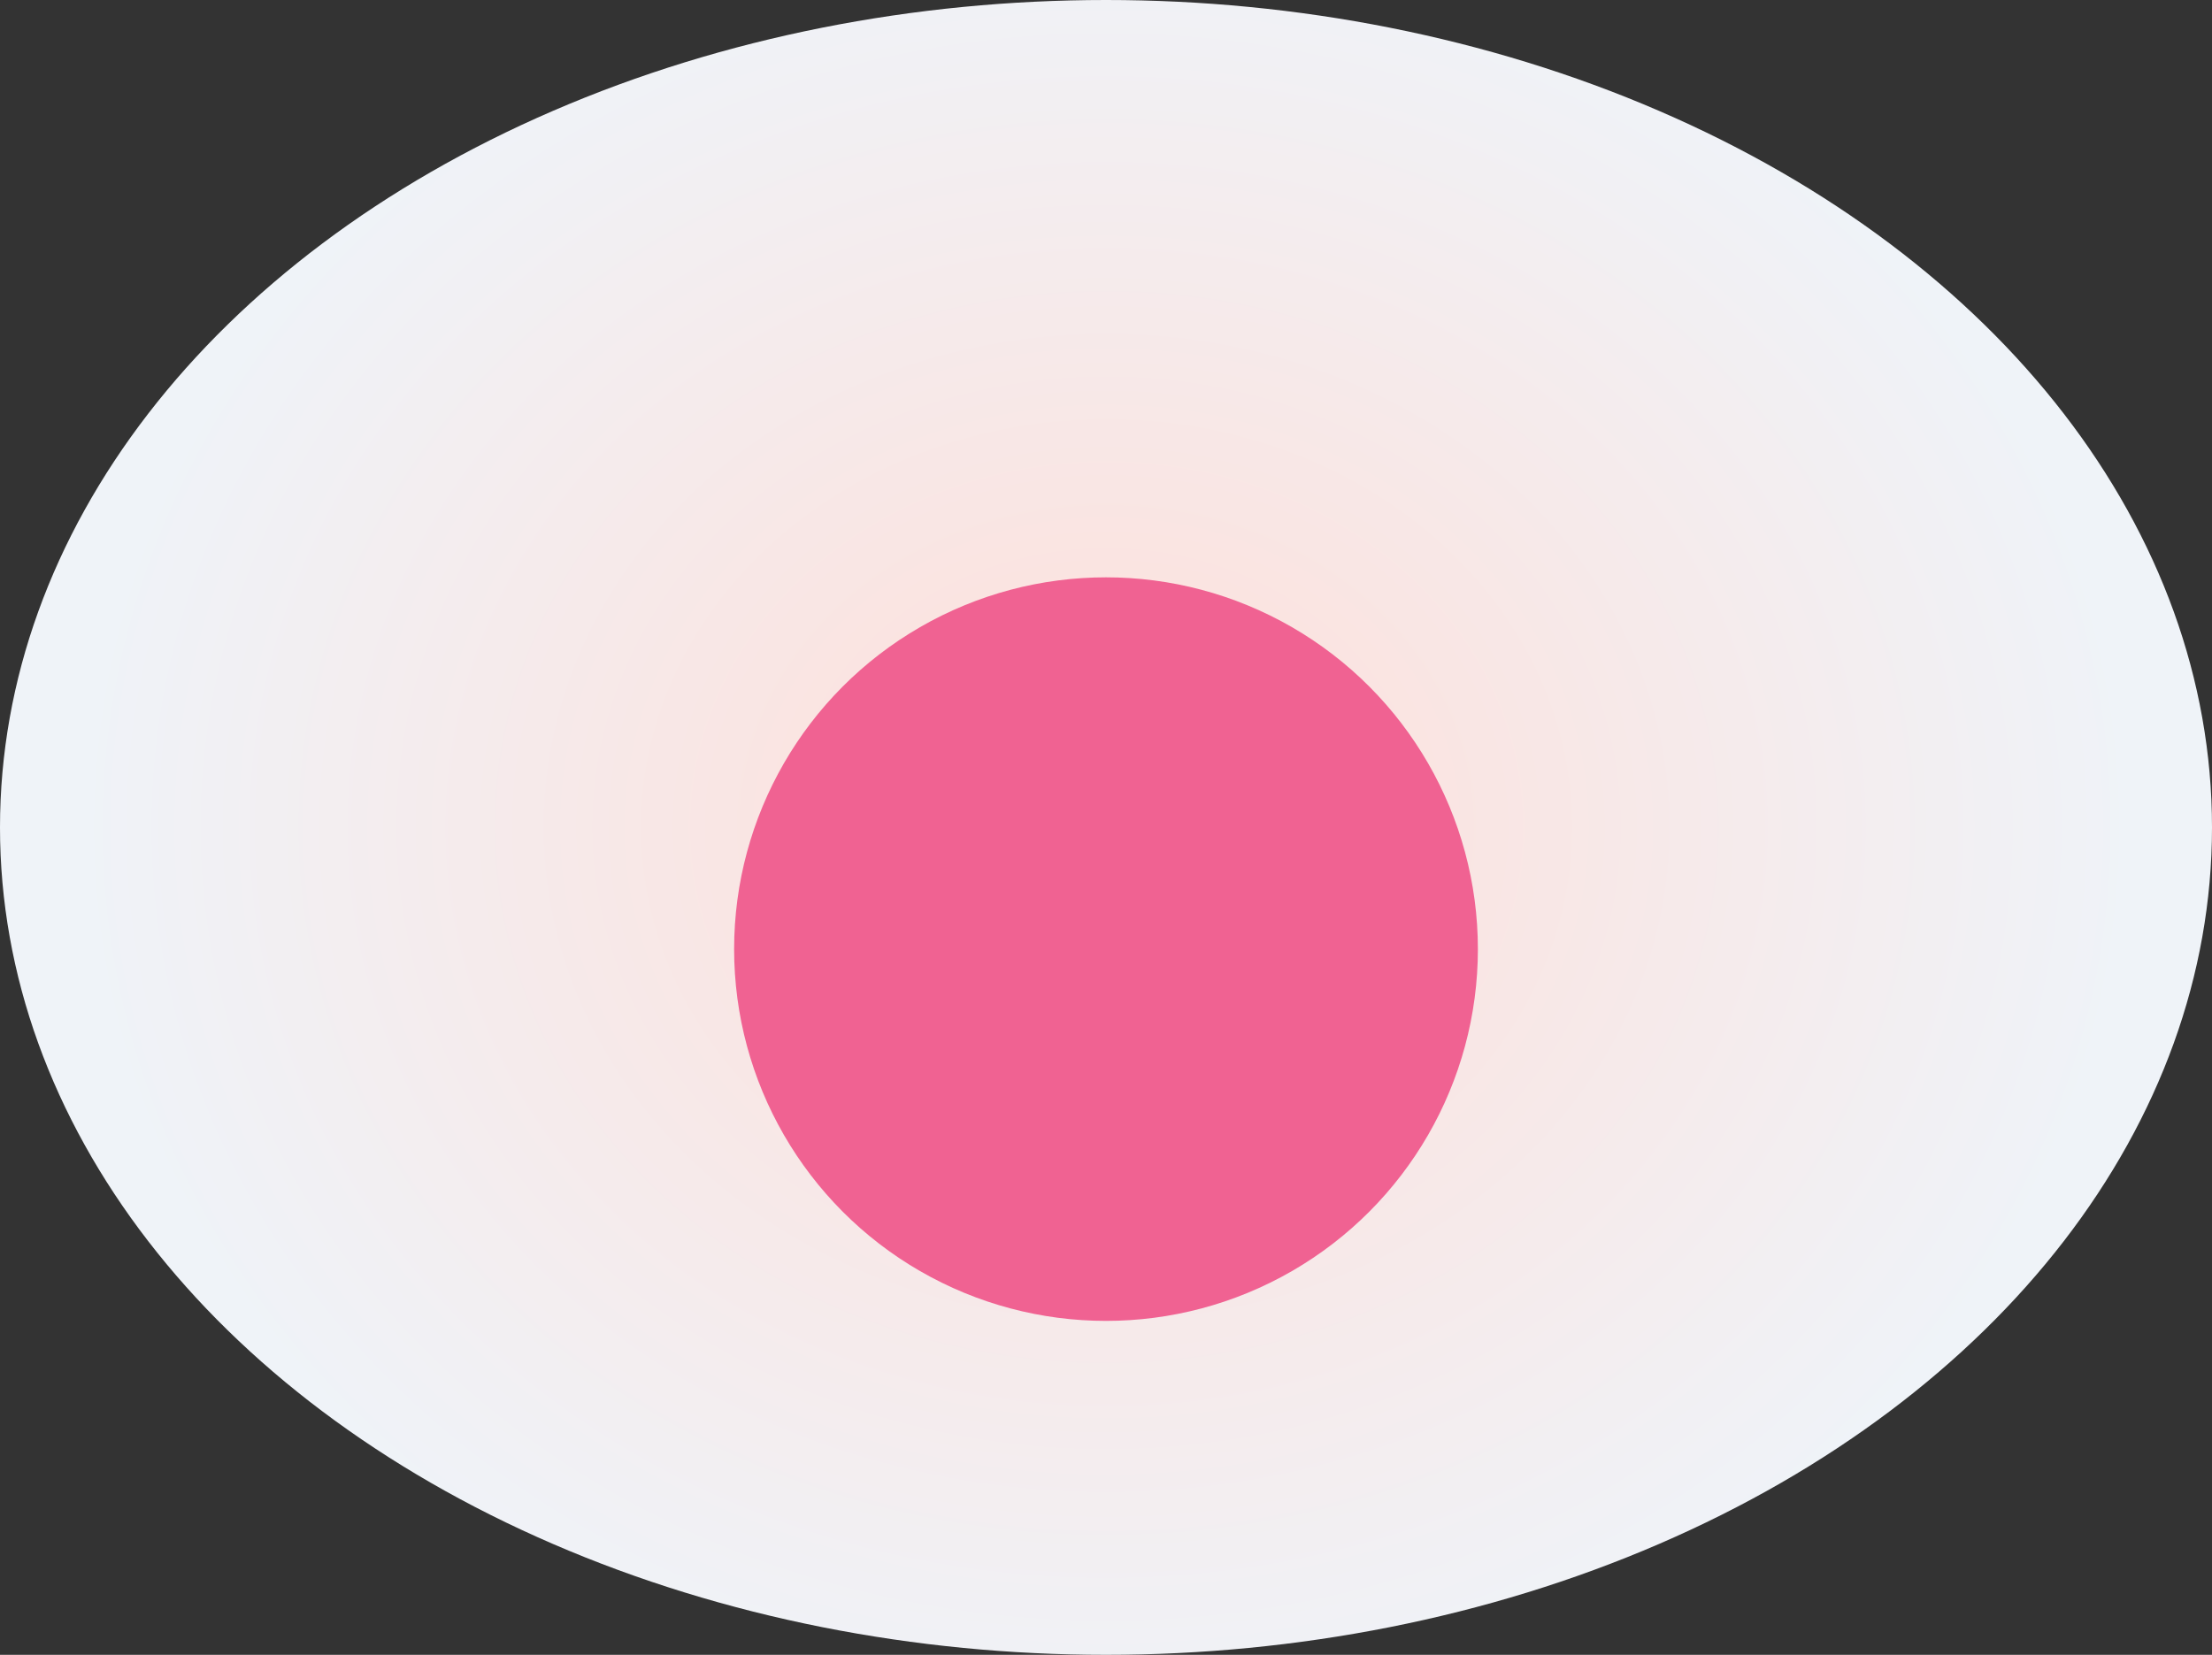
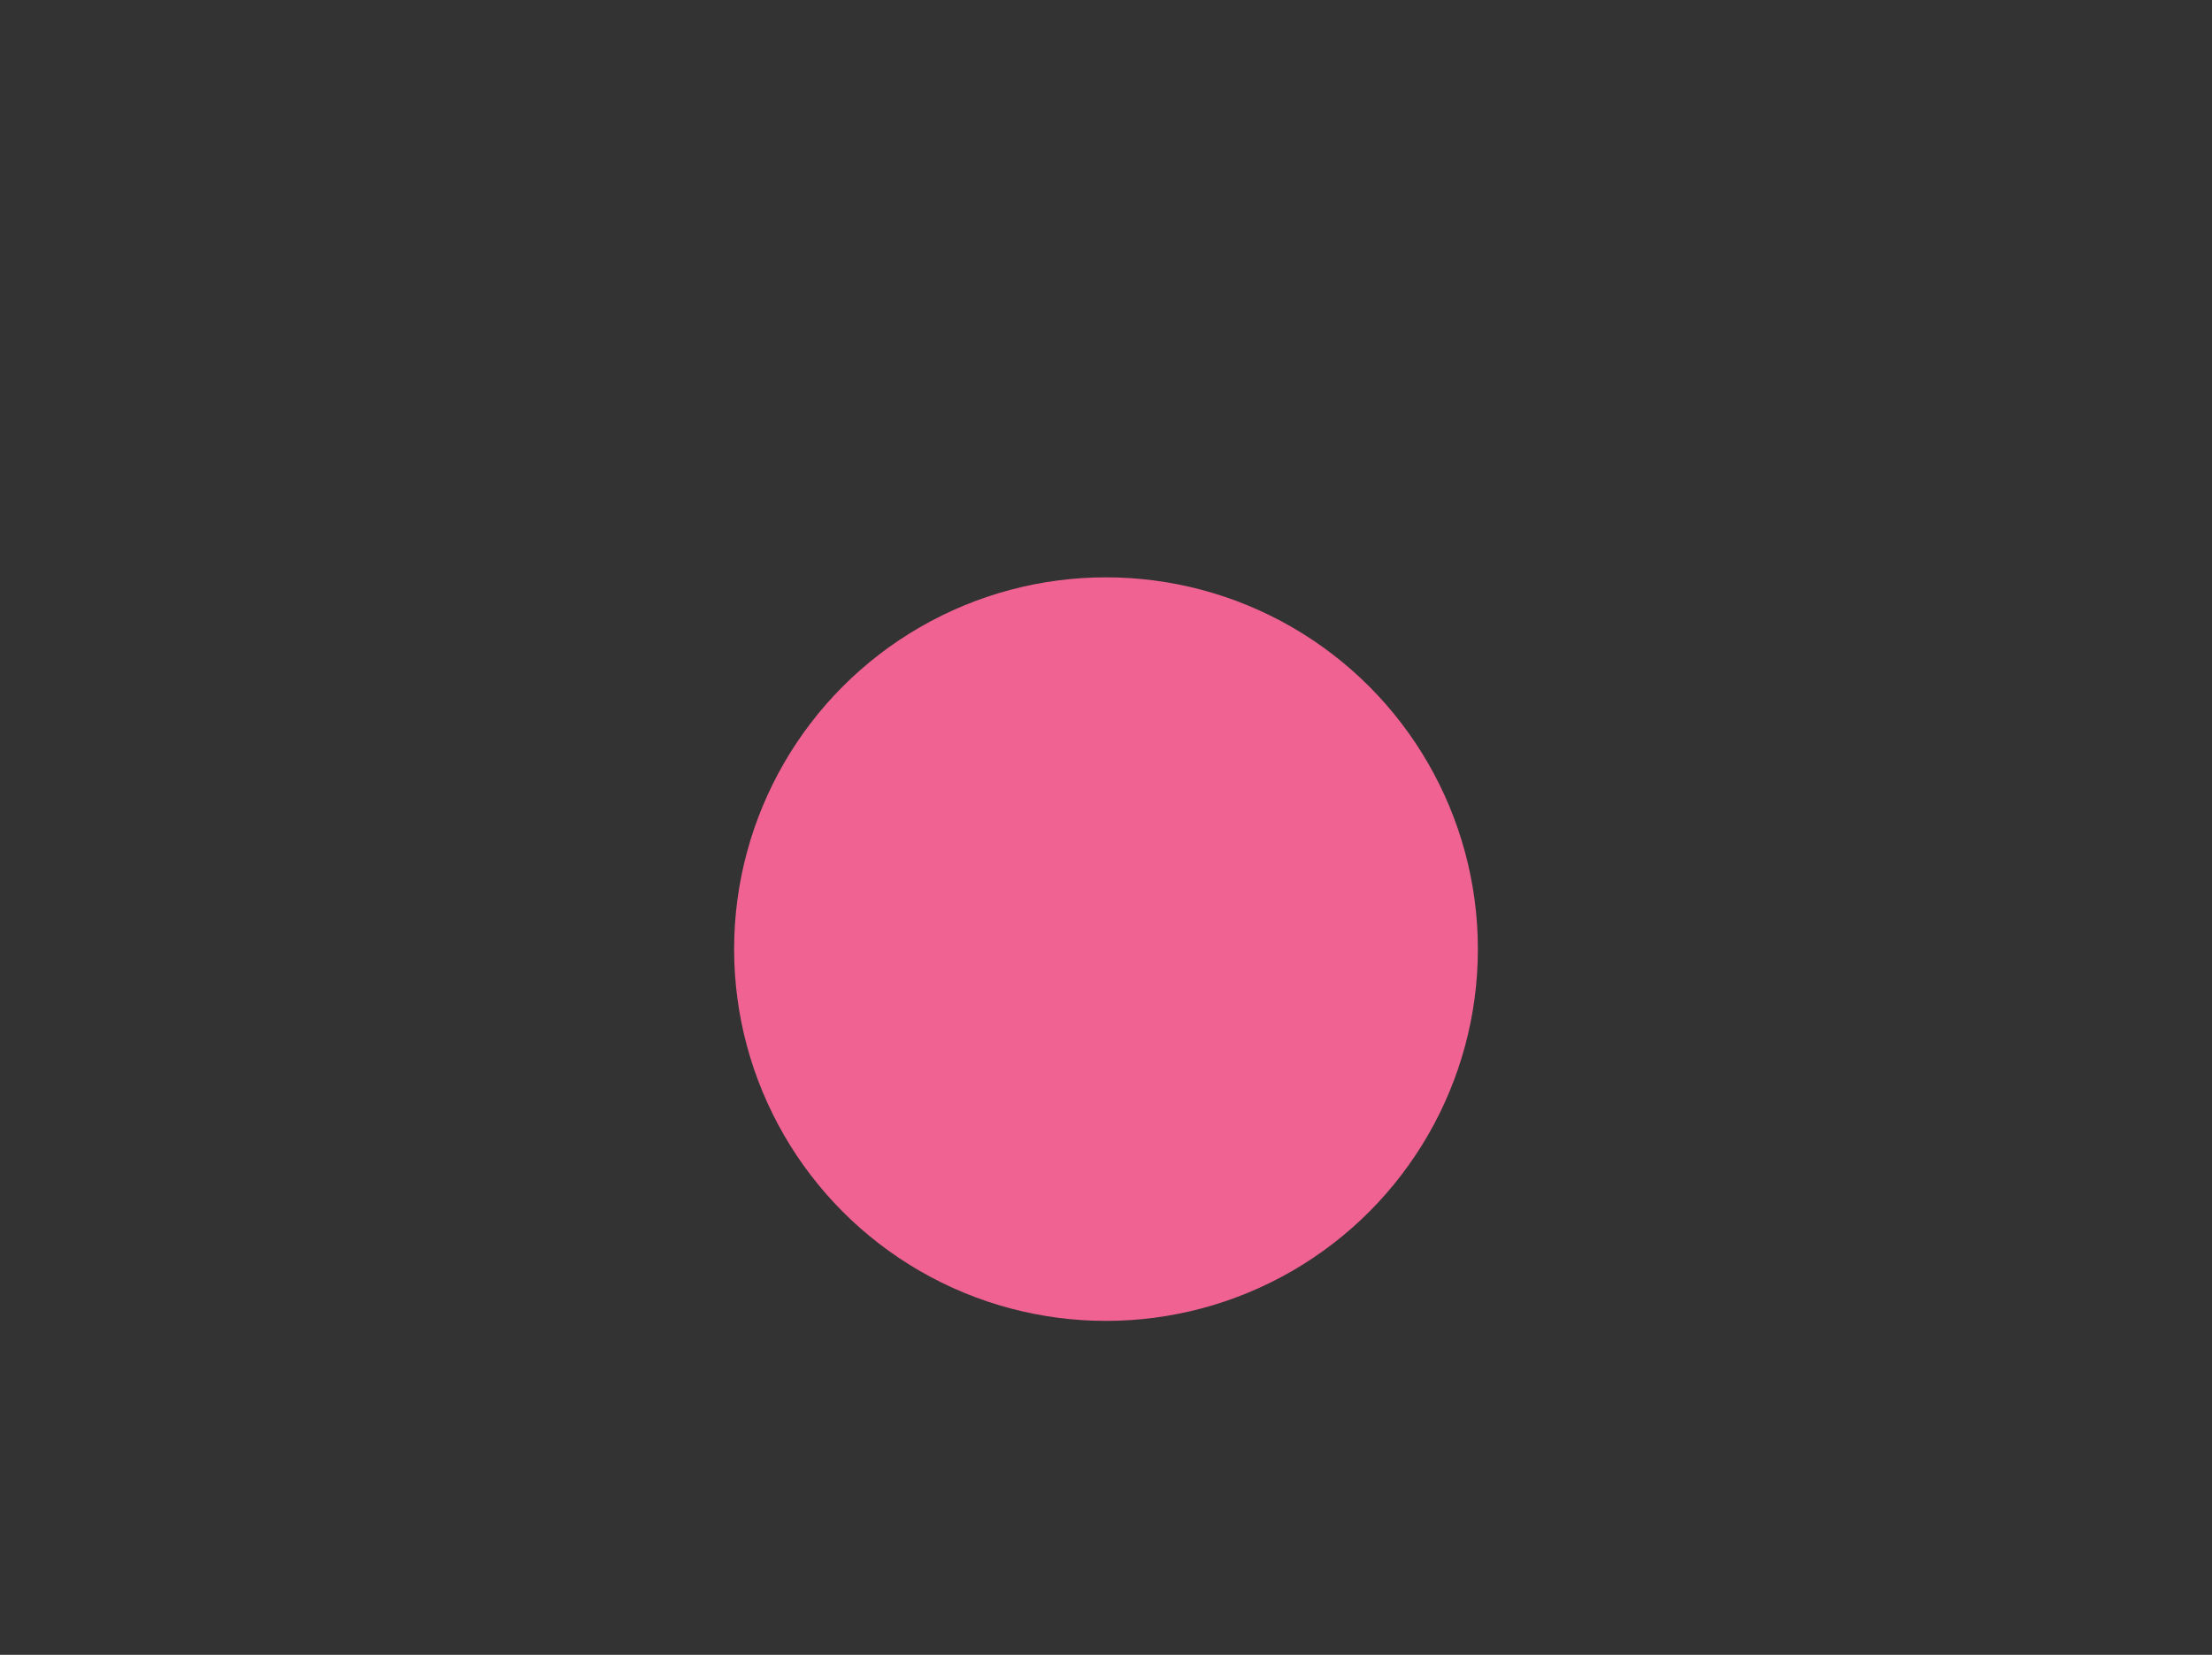
<svg xmlns="http://www.w3.org/2000/svg" version="1.1" id="Слой_1" x="0px" y="0px" viewBox="0 0 298 223" enable-background="new 0 0 298 223" xml:space="preserve">
  <rect x="0" y="0" width="298" height="223" fill="#333333" stroke="none" />
  <radialGradient id="SVGID_1_" cx="149" cy="112.57" r="138.284" gradientTransform="matrix(1.002 0 0 0.878 -0.217 12.604)" gradientUnits="userSpaceOnUse">
    <stop offset="0" style="stop-color:#FFDED8" />
    <stop offset="1" style="stop-color:#EFF3F8" />
  </radialGradient>
-   <ellipse fill="url(#SVGID_1_)" cx="149" cy="111.5" rx="149" ry="111.5" />
  <ellipse fill="#F06292" cx="149" cy="127.9" rx="50.1" ry="50.1" />
</svg>